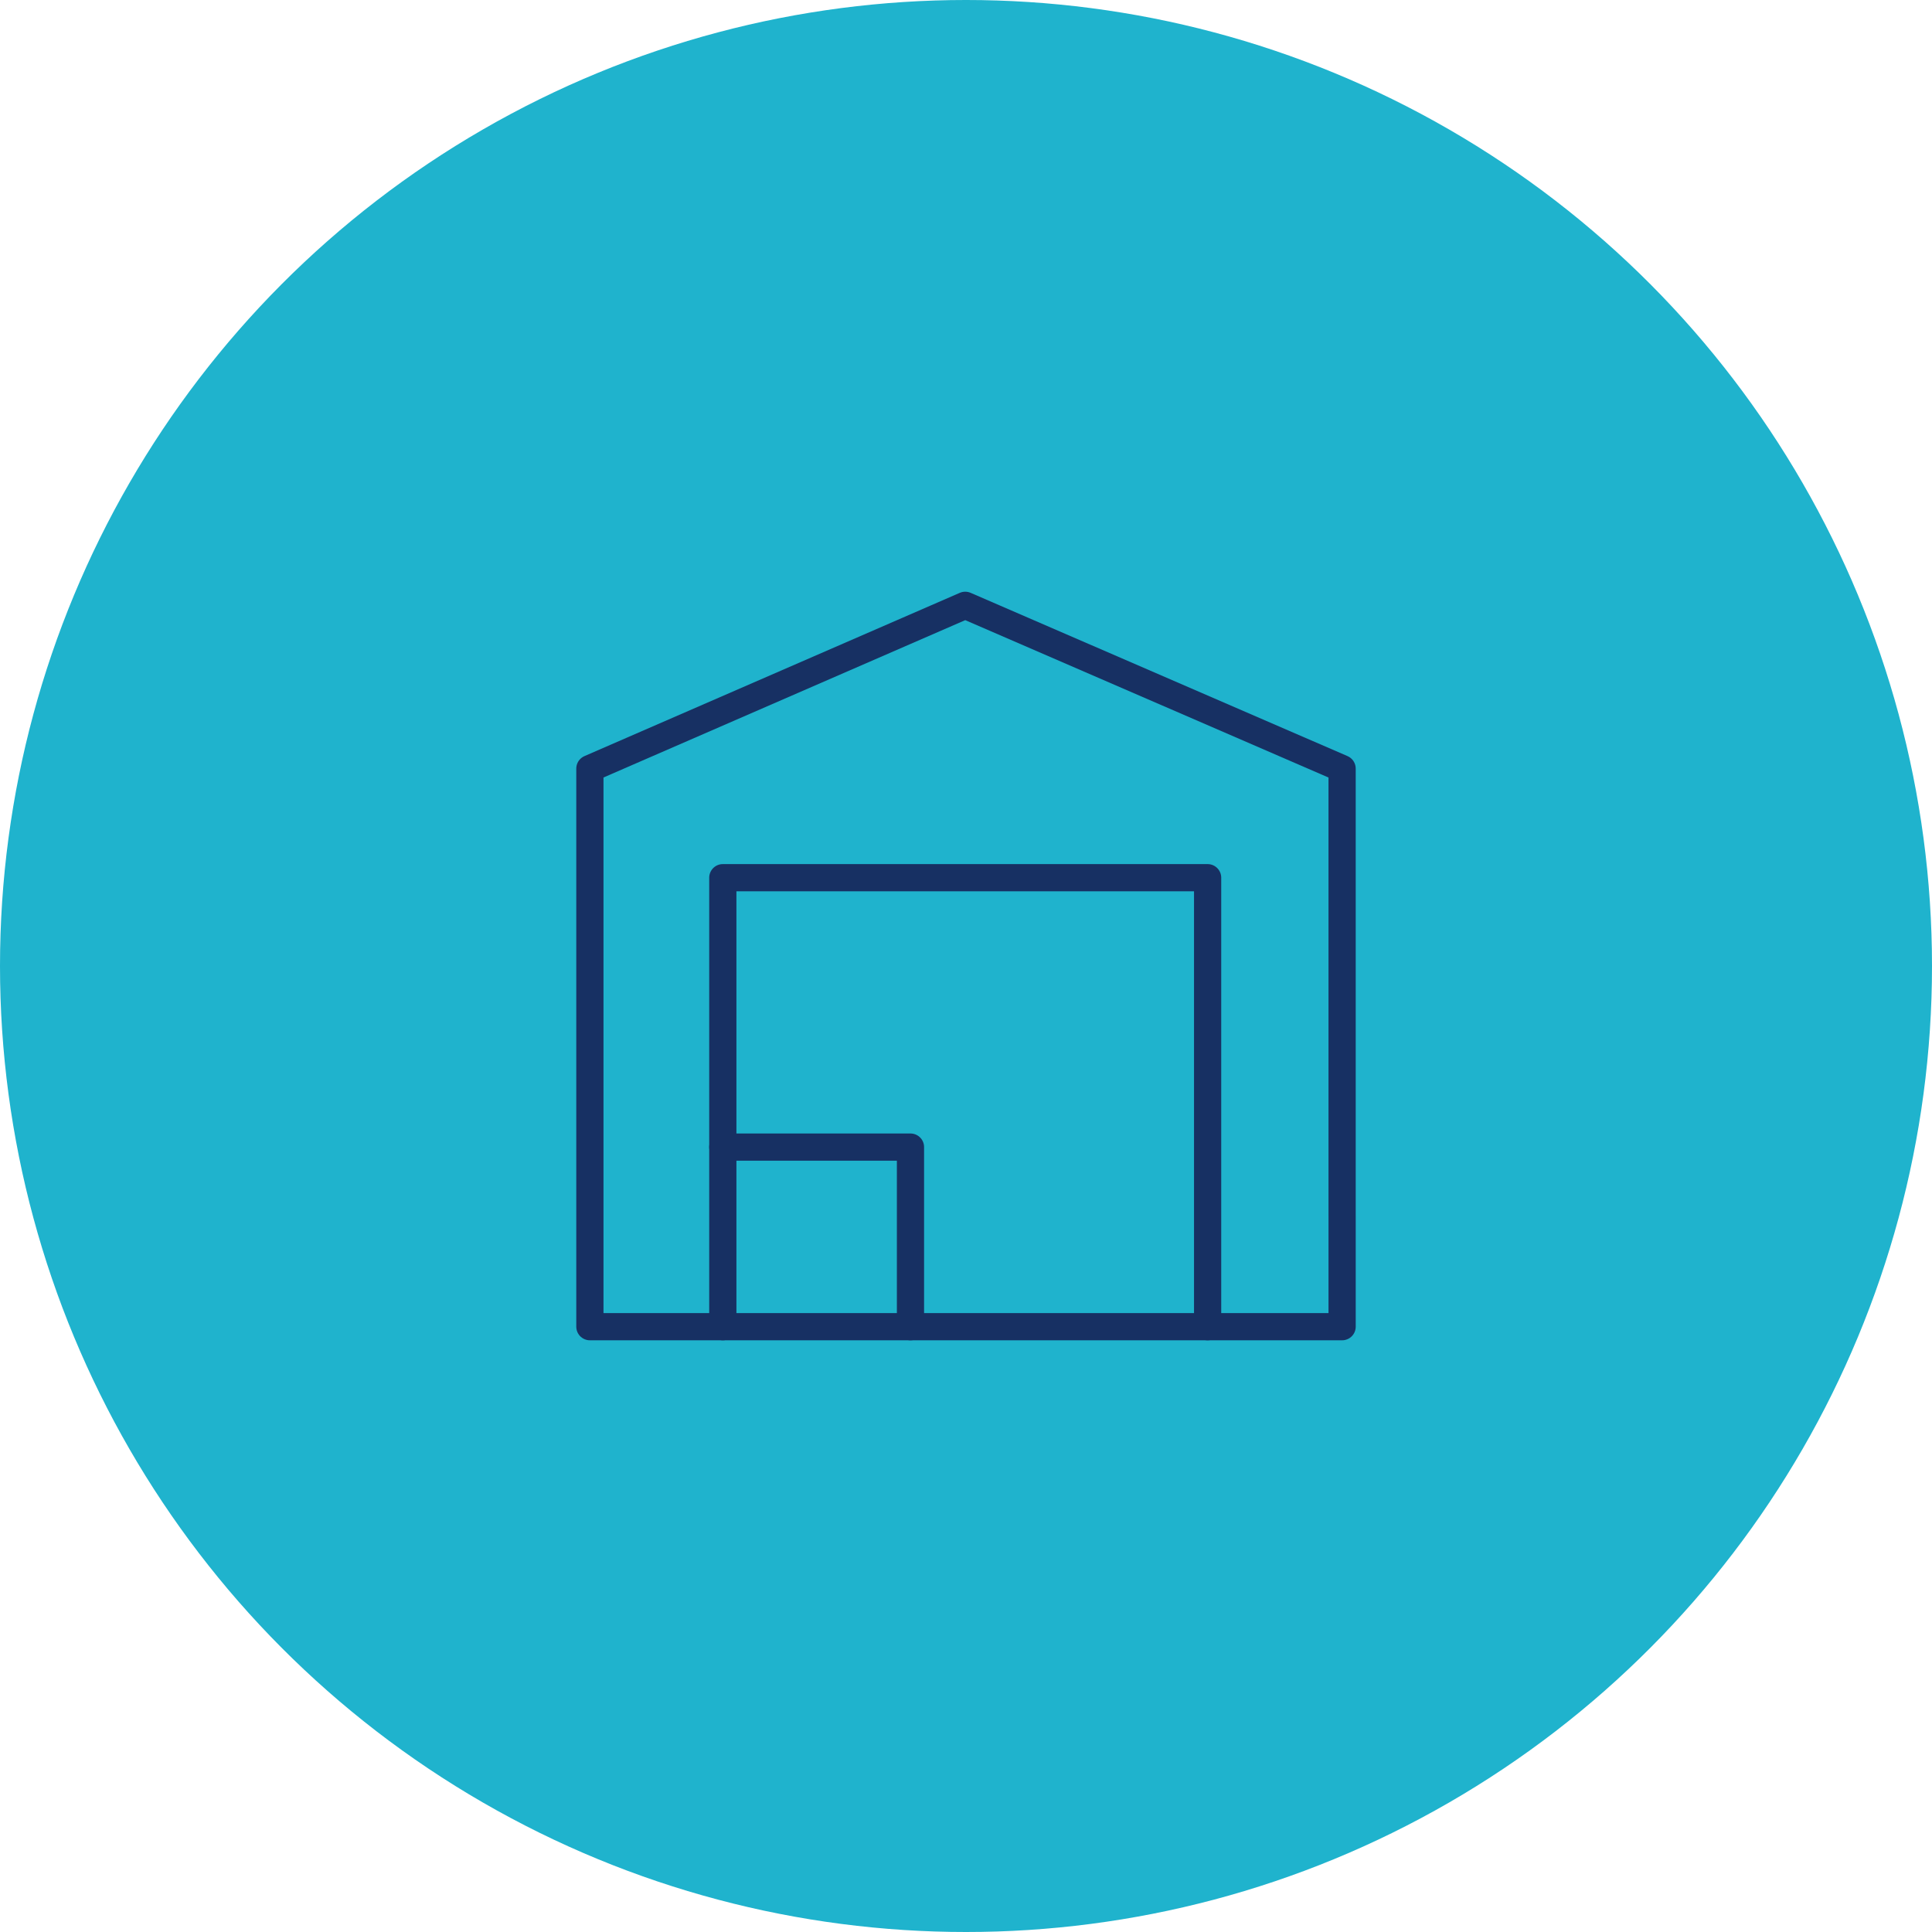
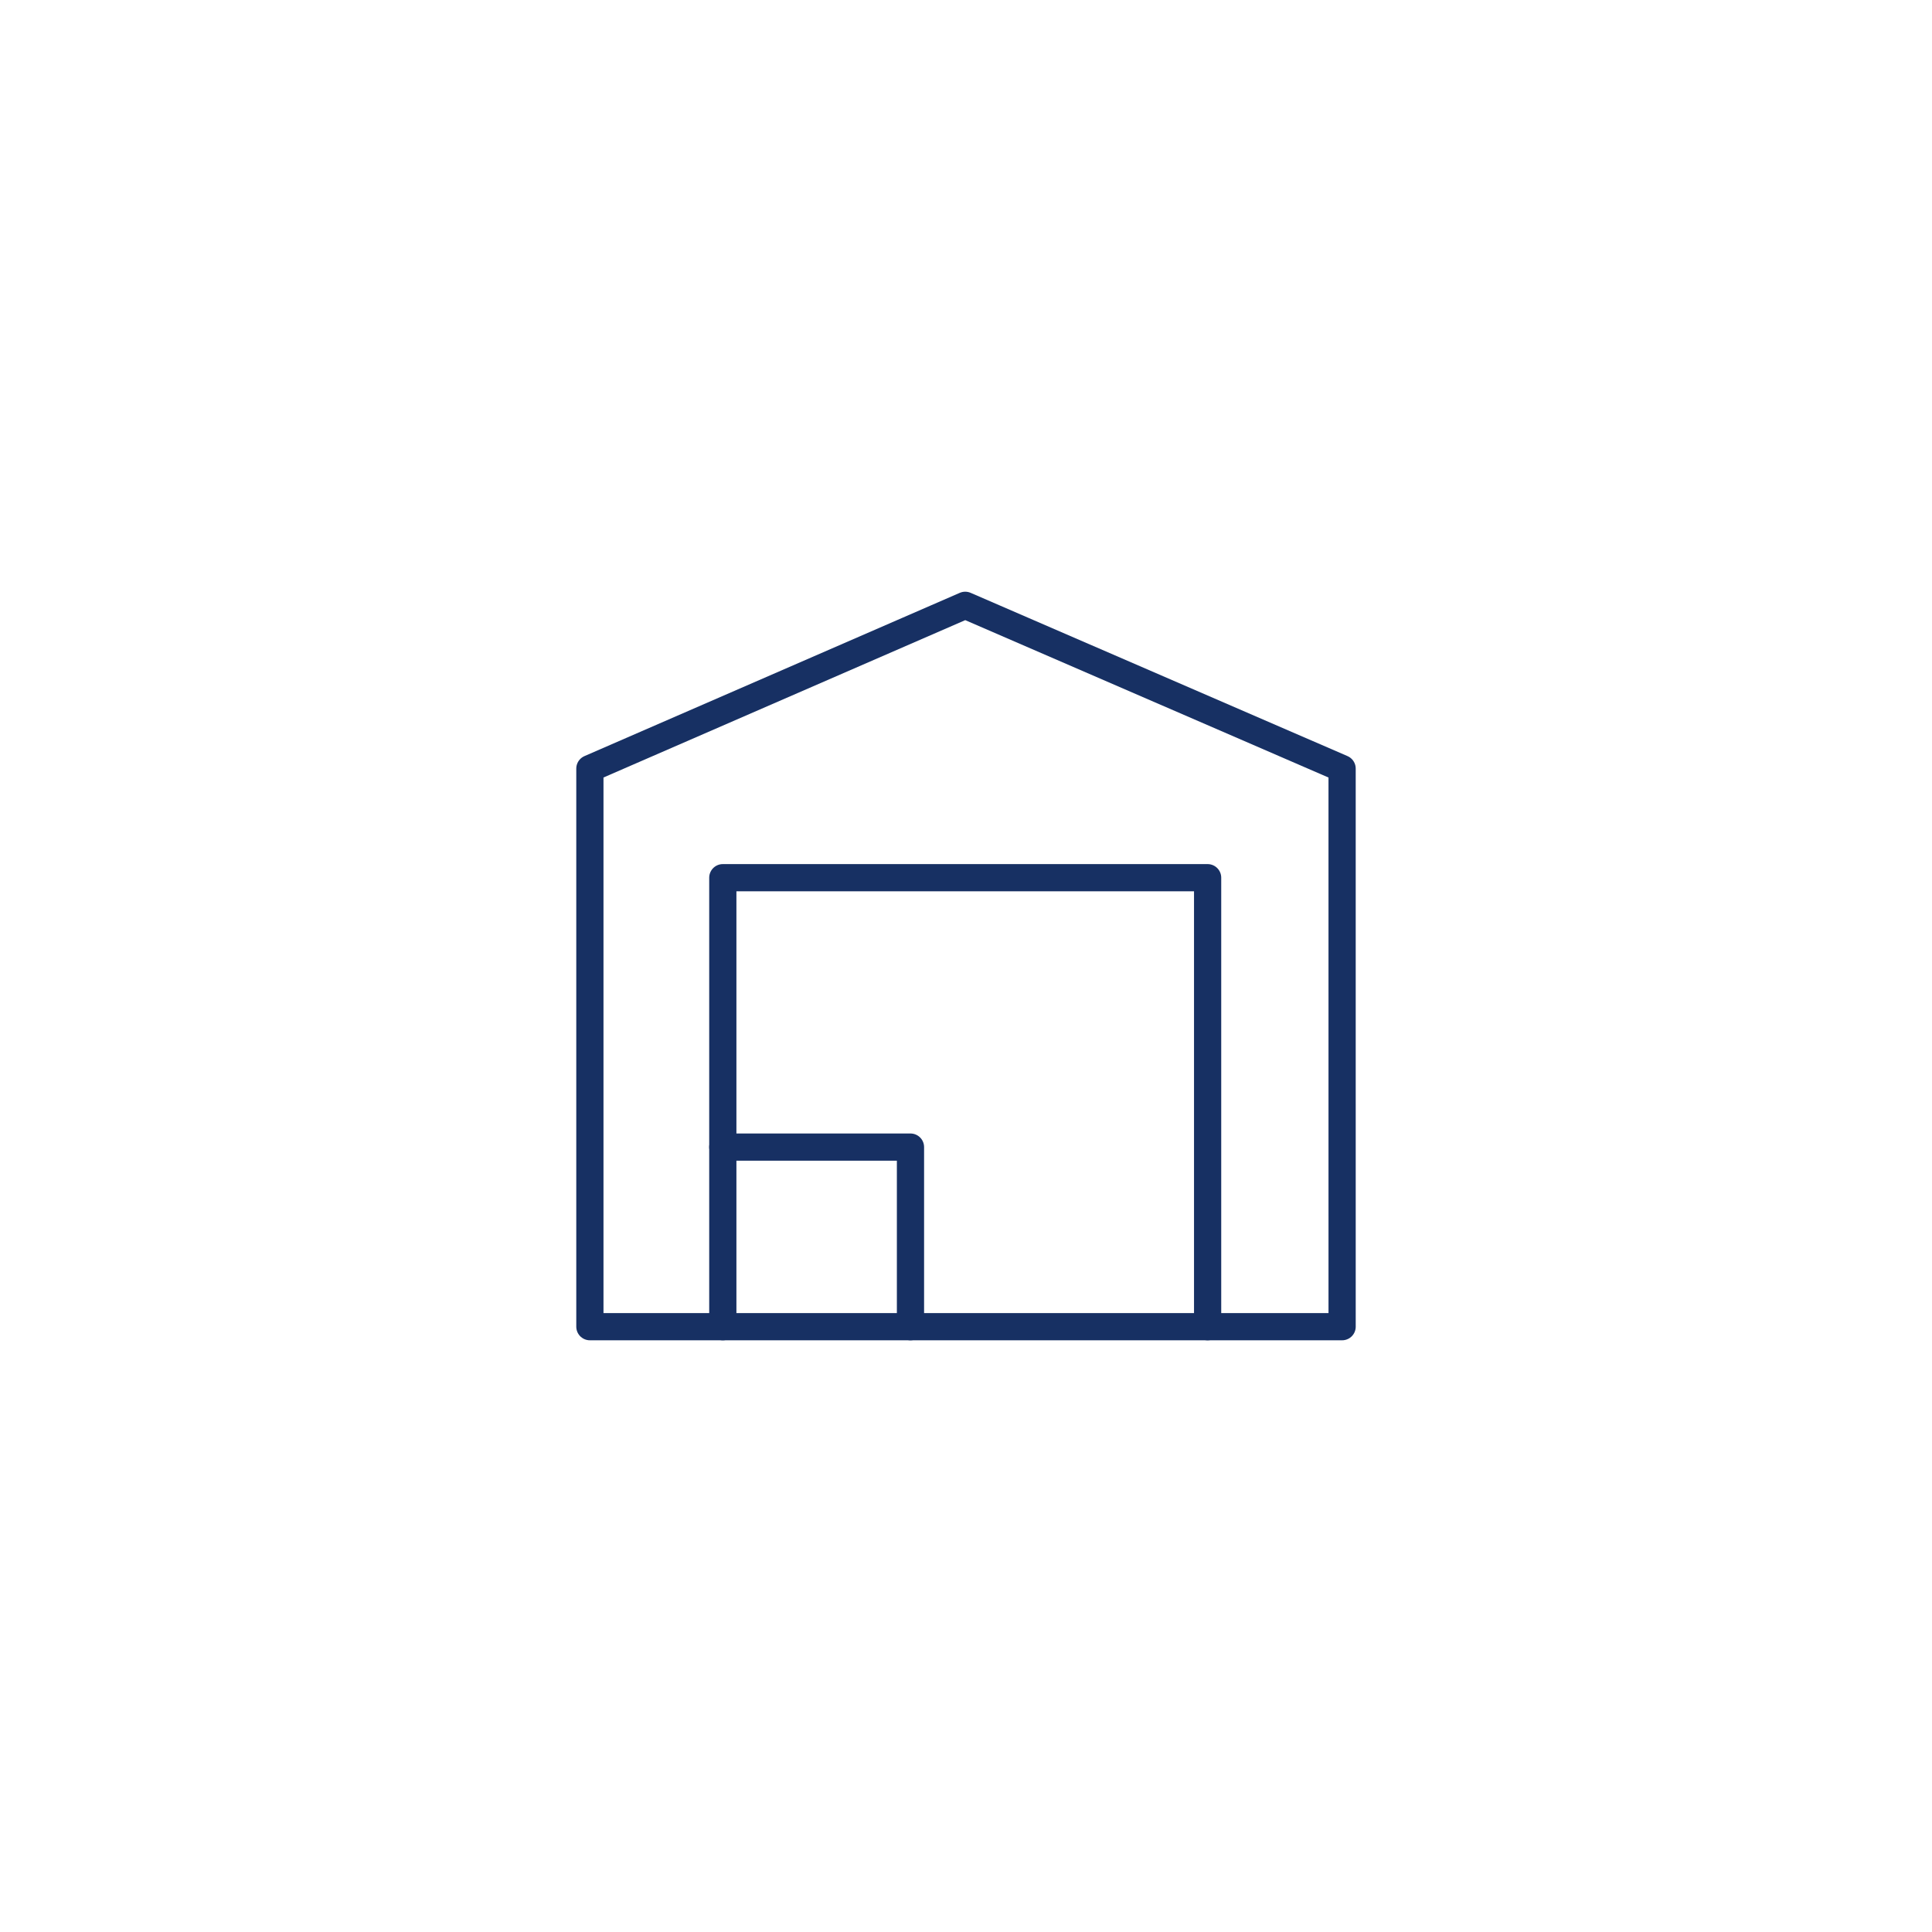
<svg xmlns="http://www.w3.org/2000/svg" width="142" height="142" viewBox="0 0 142 142">
  <defs>
    <style>      .cls-1, .cls-4 {        fill: none;        stroke: #173063;        stroke-width: 2px;      }      .cls-2 {        fill: #1fb3cd;      }      .cls-3 {        clip-path: url(#clip-path);      }      .cls-4 {        stroke-linecap: round;        stroke-linejoin: round;      }    </style>
    <clipPath id="clip-path">
      <rect id="Rectangle_2395" data-name="Rectangle 2395" class="cls-1" width="58.851" height="56.32" />
    </clipPath>
  </defs>
  <g id="Groupe_5829" data-name="Groupe 5829" transform="translate(-365 -1965.845)">
    <g id="Groupe_5810" data-name="Groupe 5810" transform="translate(0 25)">
-       <circle id="Ellipse_65" data-name="Ellipse 65" class="cls-2" cx="71" cy="71" r="71" transform="translate(365 1940.845)" />
      <g id="Groupe_5828" data-name="Groupe 5828" transform="translate(406.574 1983.685)">
        <g id="Groupe_5756" data-name="Groupe 5756" class="cls-3">
          <path id="Tracé_30636" data-name="Tracé 30636" class="cls-4" d="M75.955,73.02H20.667V32L48.254,20l27.7,12Z" transform="translate(-18.885 -18.35)" />
          <path id="Tracé_30637" data-name="Tracé 30637" class="cls-4" d="M134,295.667v-33h35.633v33" transform="translate(-122.448 -240.997)" />
          <path id="Tracé_30638" data-name="Tracé 30638" class="cls-4" d="M134,502.667h13.793v13.2" transform="translate(-122.448 -461.197)" />
        </g>
      </g>
    </g>
  </g>
</svg>